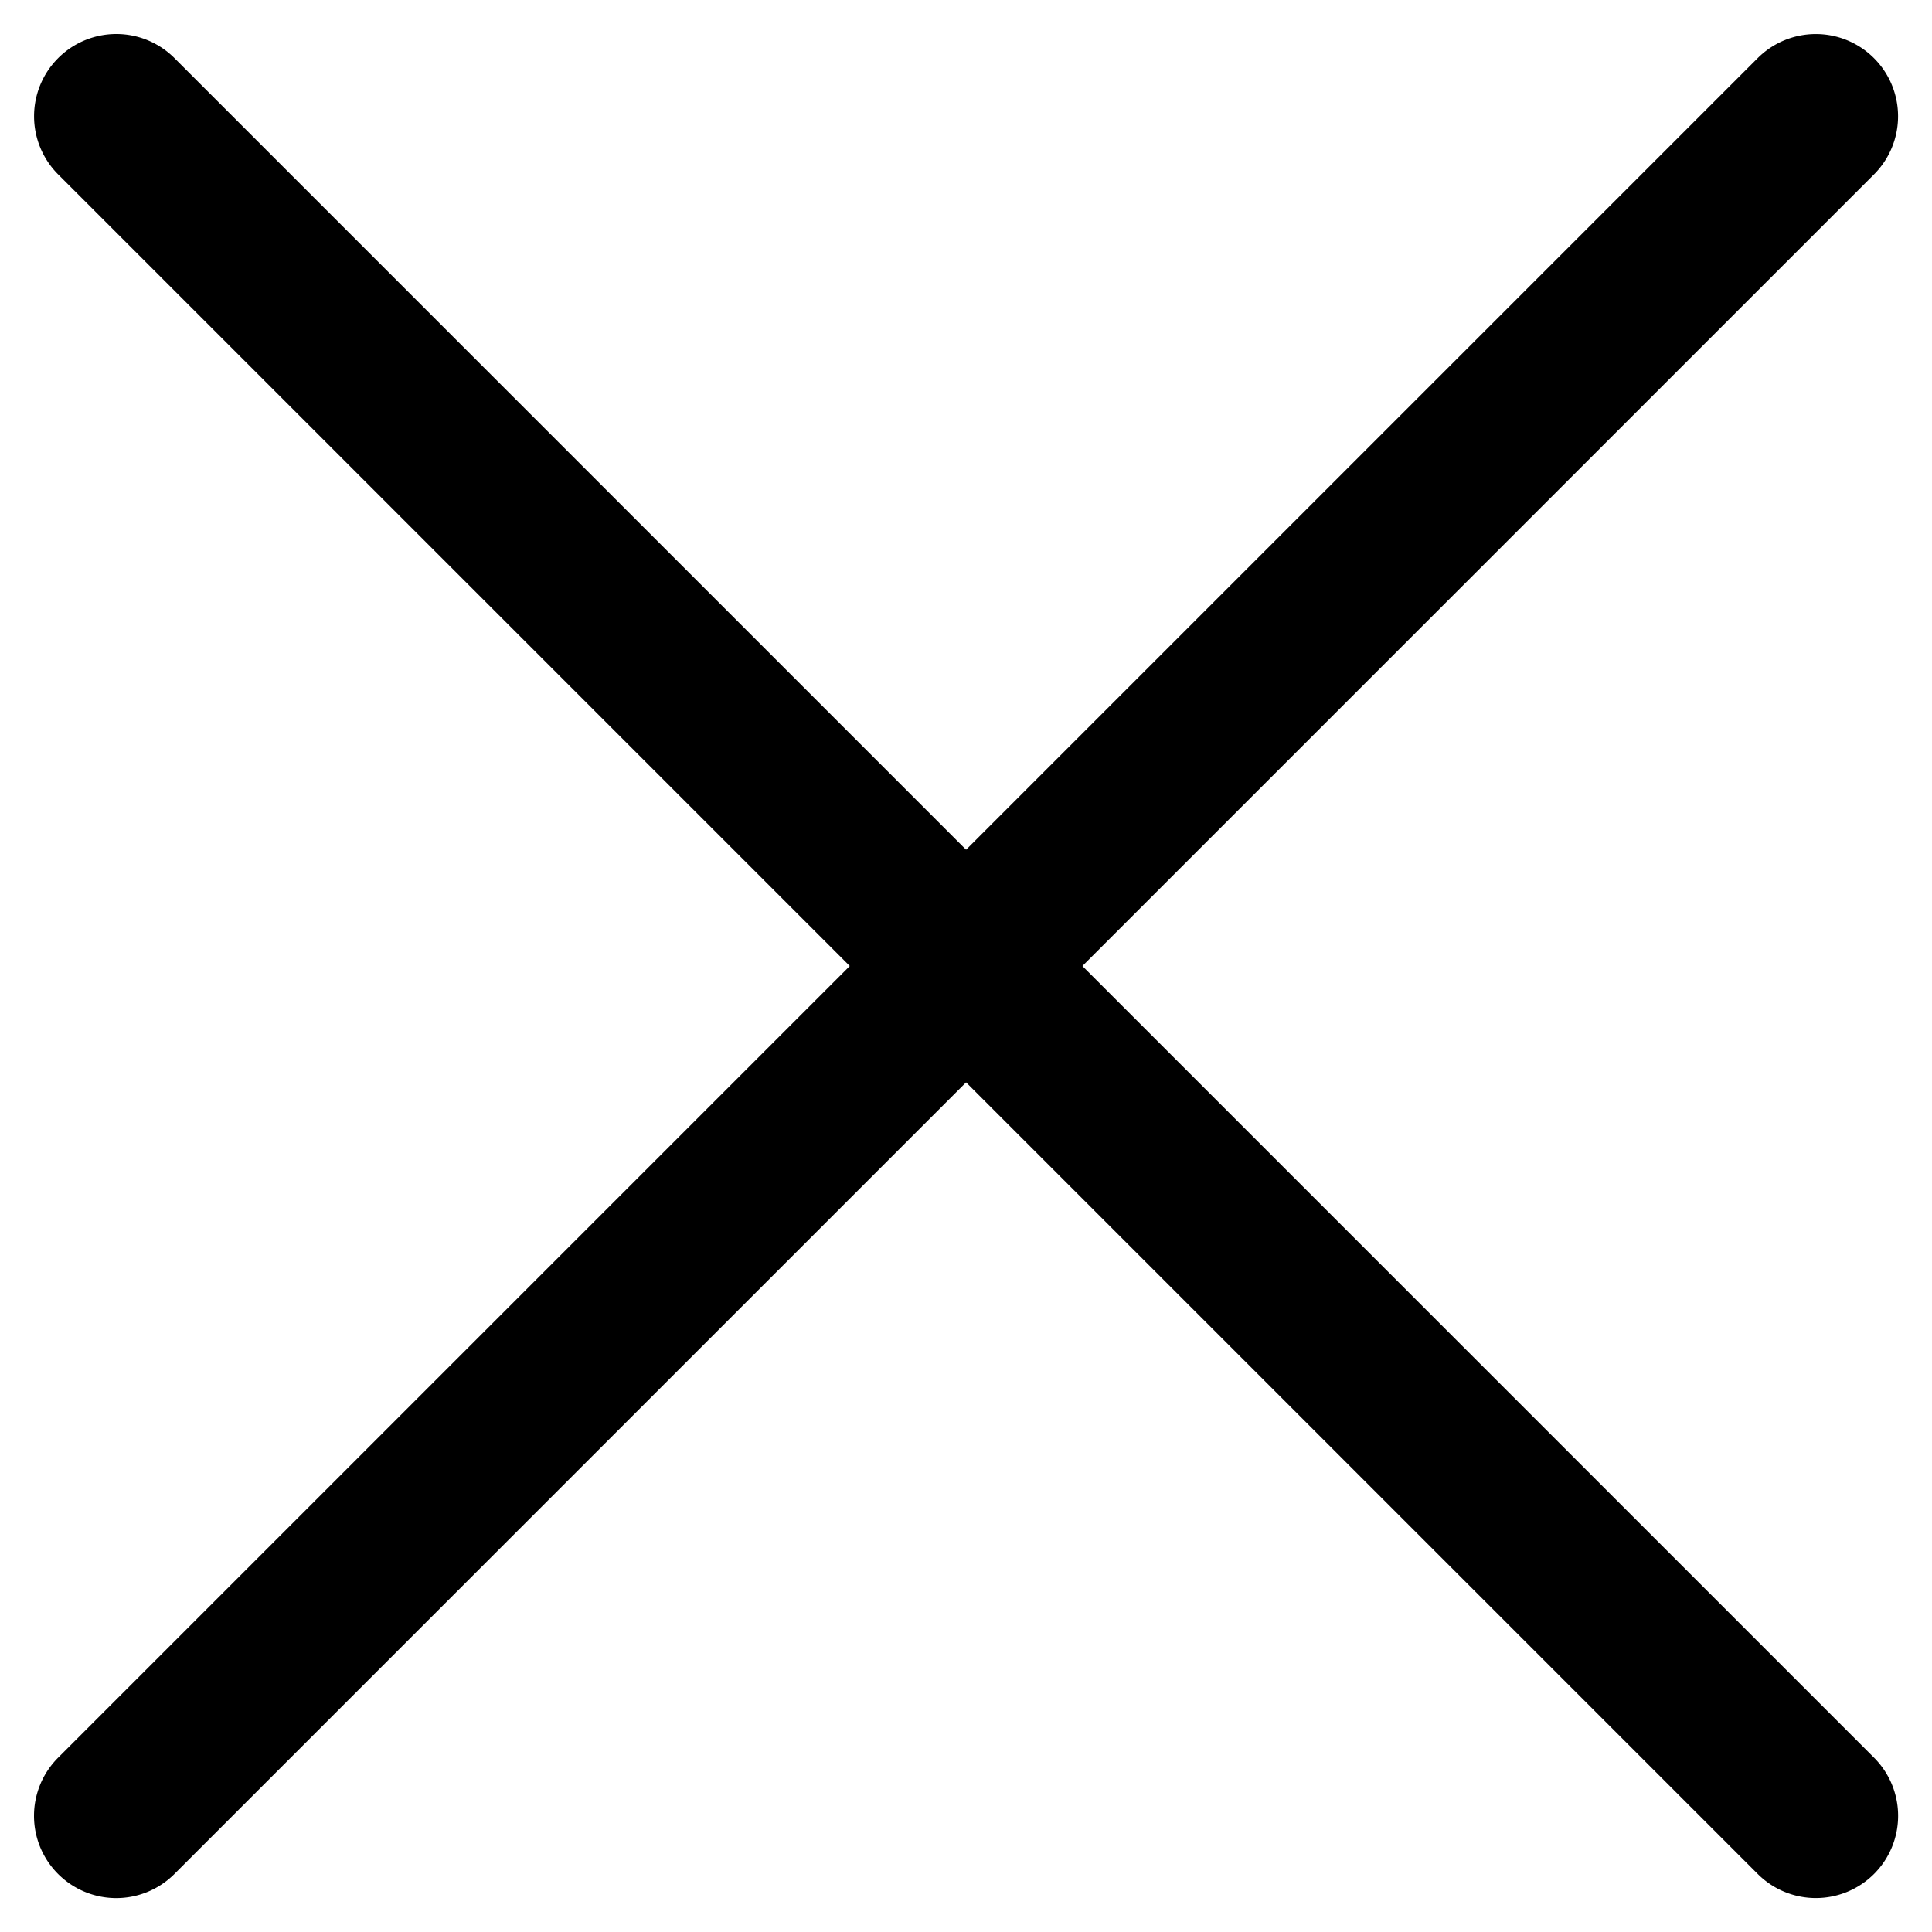
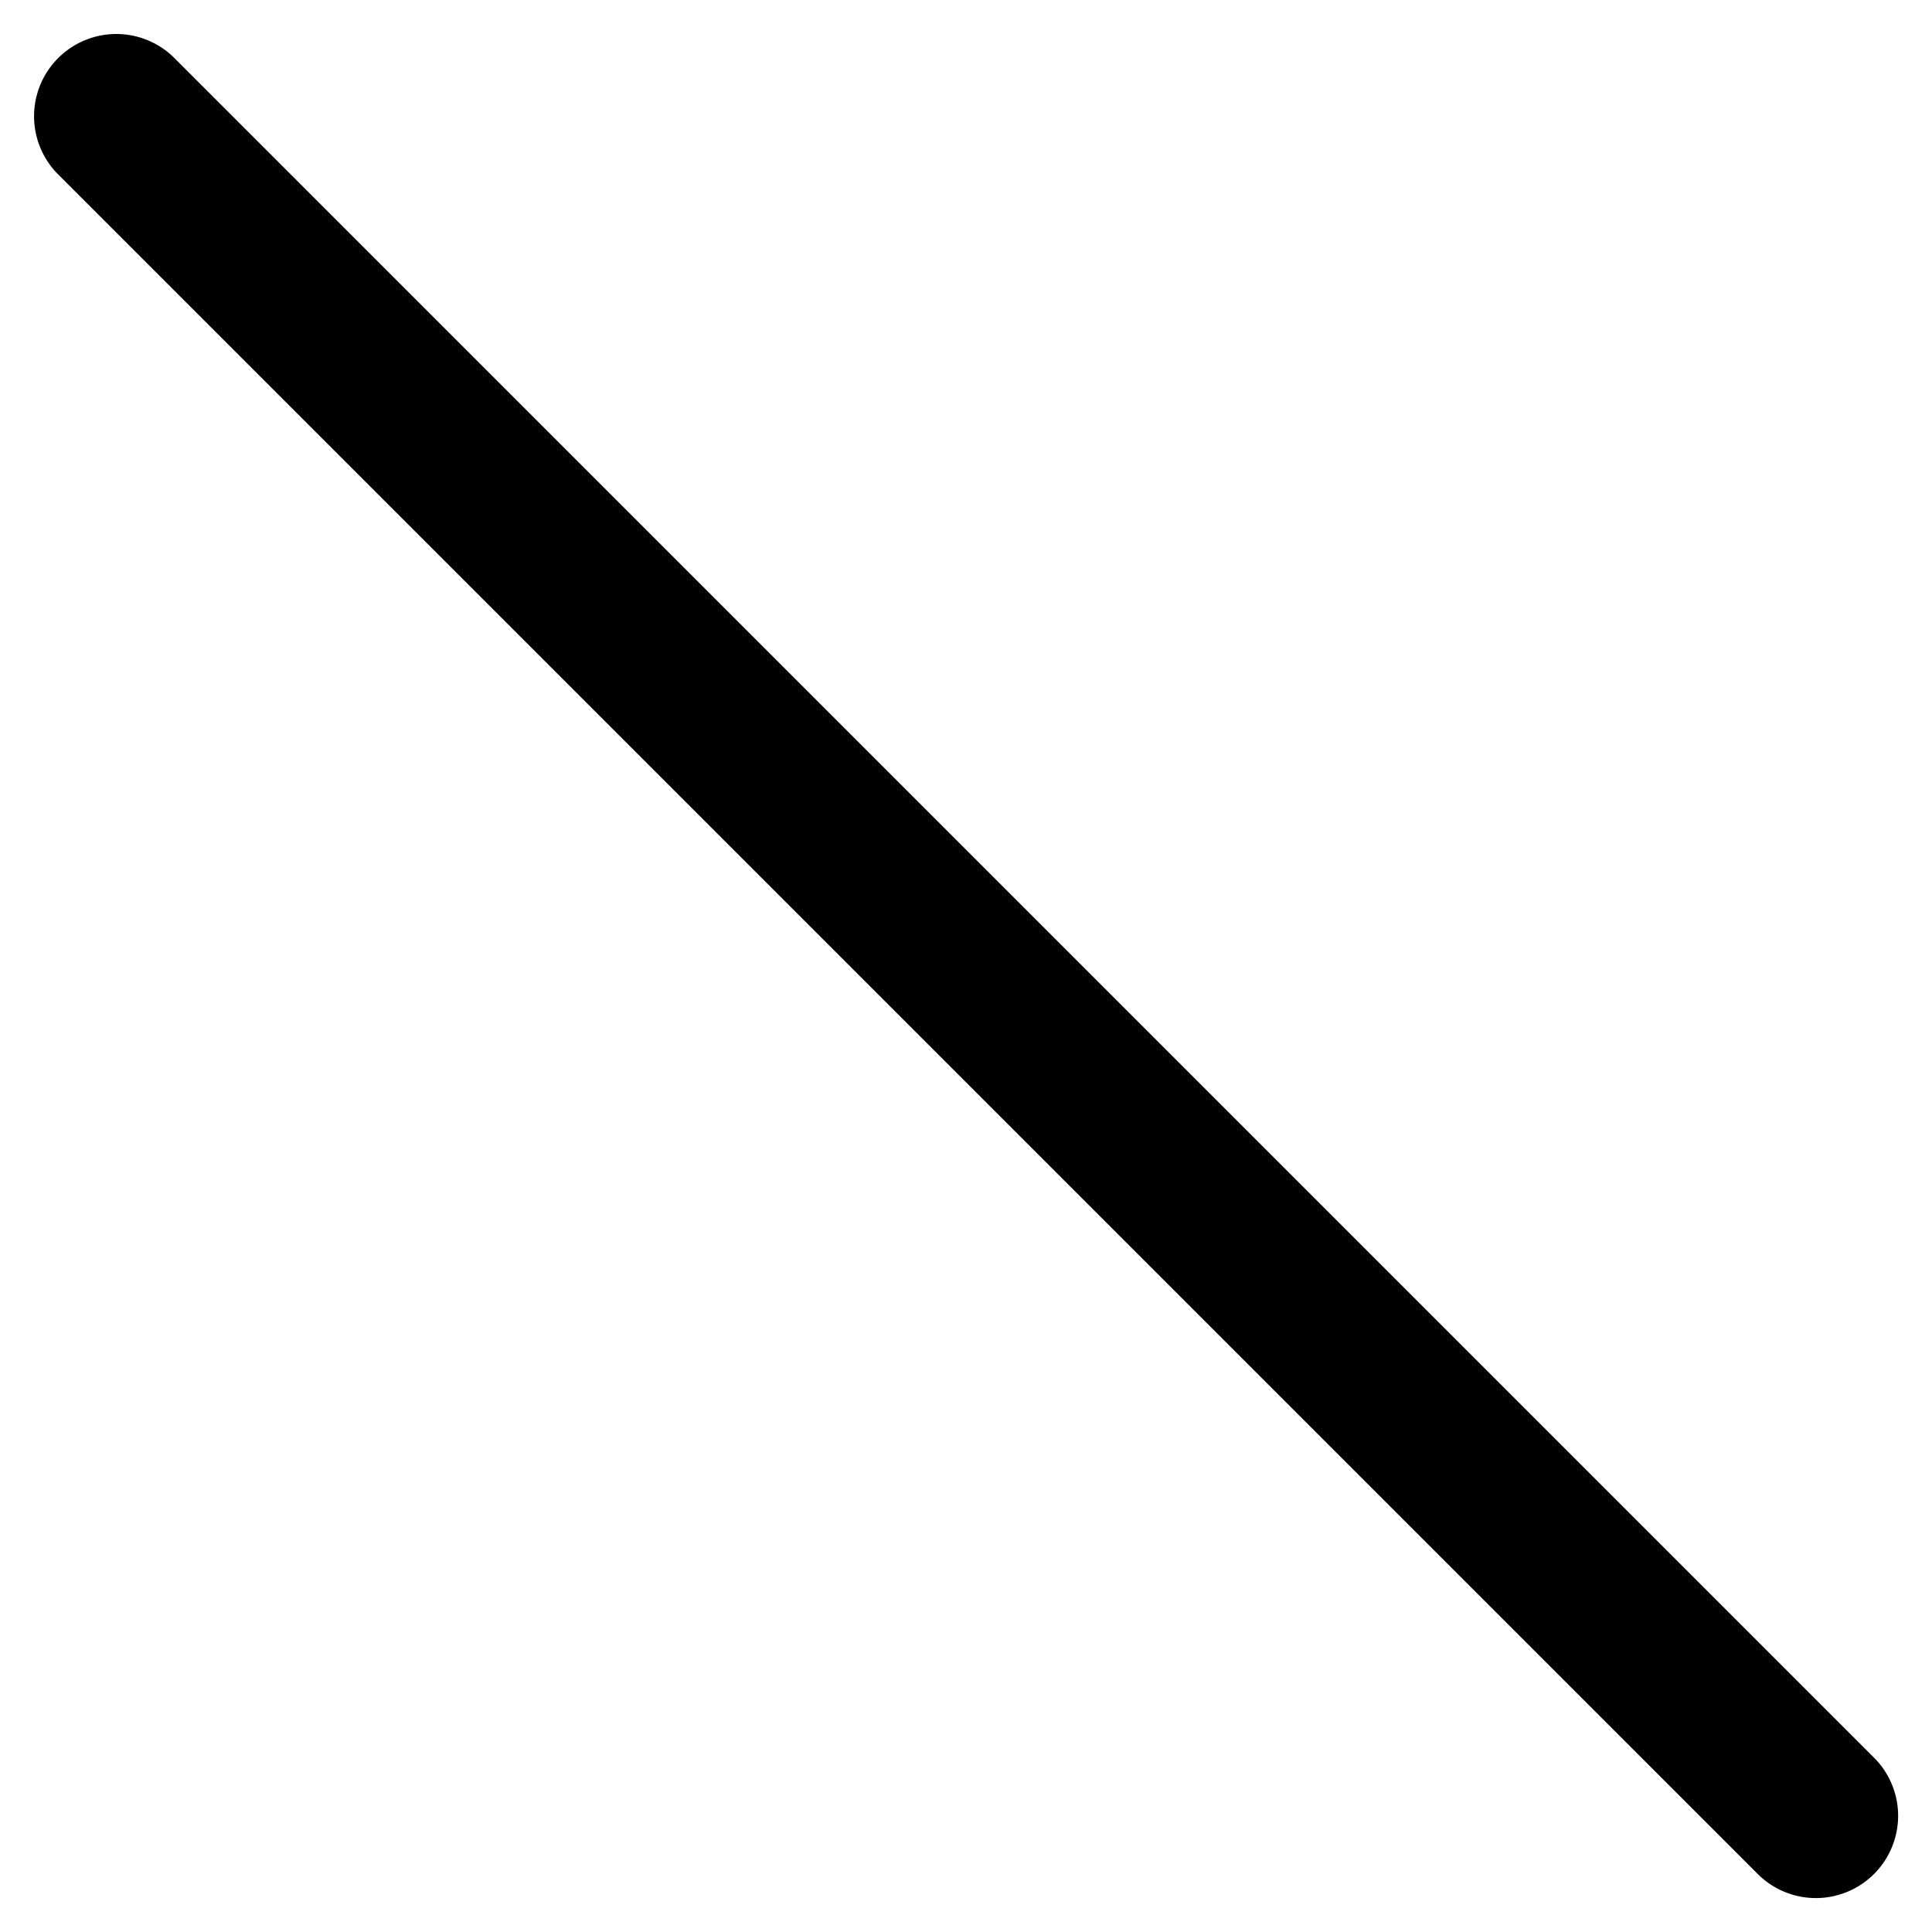
<svg xmlns="http://www.w3.org/2000/svg" width="11.746" height="11.747" viewBox="0 0 11.746 11.747">
  <g id="Group_8284" data-name="Group 8284" transform="translate(19453.891 12683.265)">
-     <path id="Path_14401" data-name="Path 14401" d="M-18711.387-12494H-18726a.5.5,0,0,1-.5-.5.5.5,0,0,1,.5-.5h14.613a.5.5,0,0,1,.5.5A.5.5,0,0,1-18711.387-12494Z" transform="translate(2623.043 -17078.561) rotate(-45)" />
    <path id="Path_14403" data-name="Path 14403" d="M-18711.387-12494H-18726a.5.5,0,0,1-.5-.5.5.5,0,0,1,.5-.5h14.613a.5.5,0,0,1,.5.5A.5.5,0,0,1-18711.387-12494Z" transform="translate(-15046.848 9393.669) rotate(45)" />
  </g>
</svg>